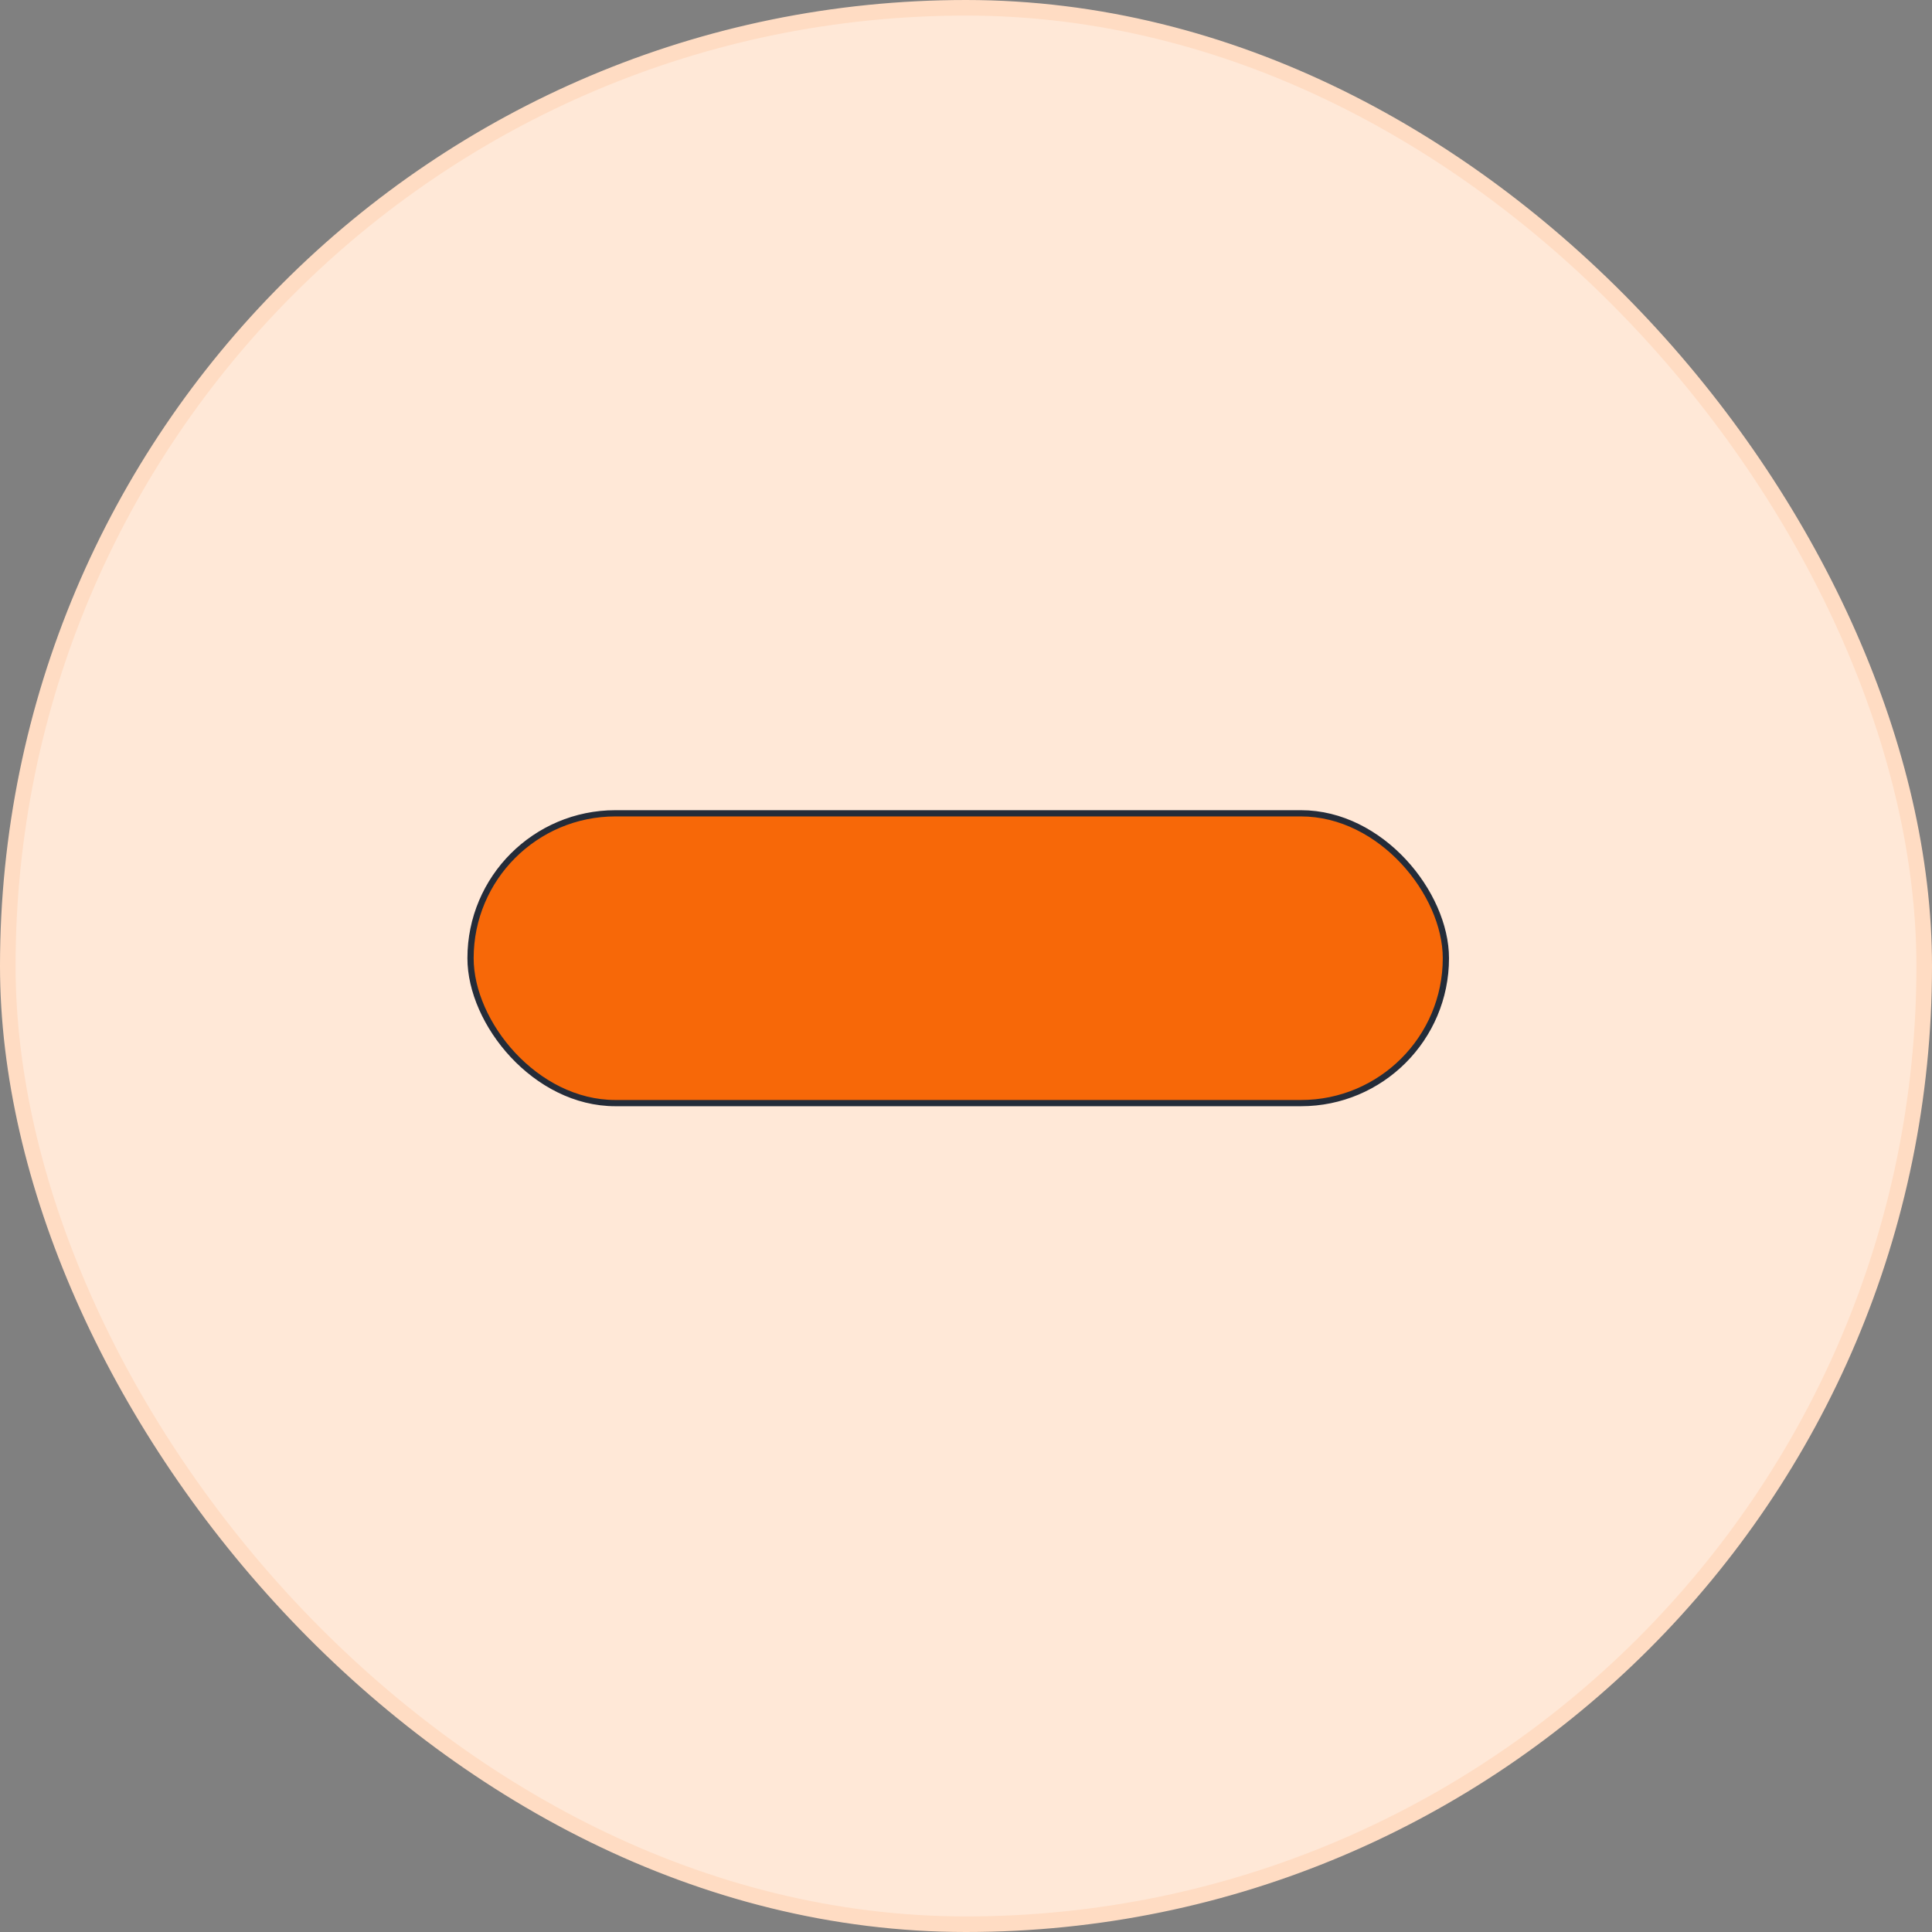
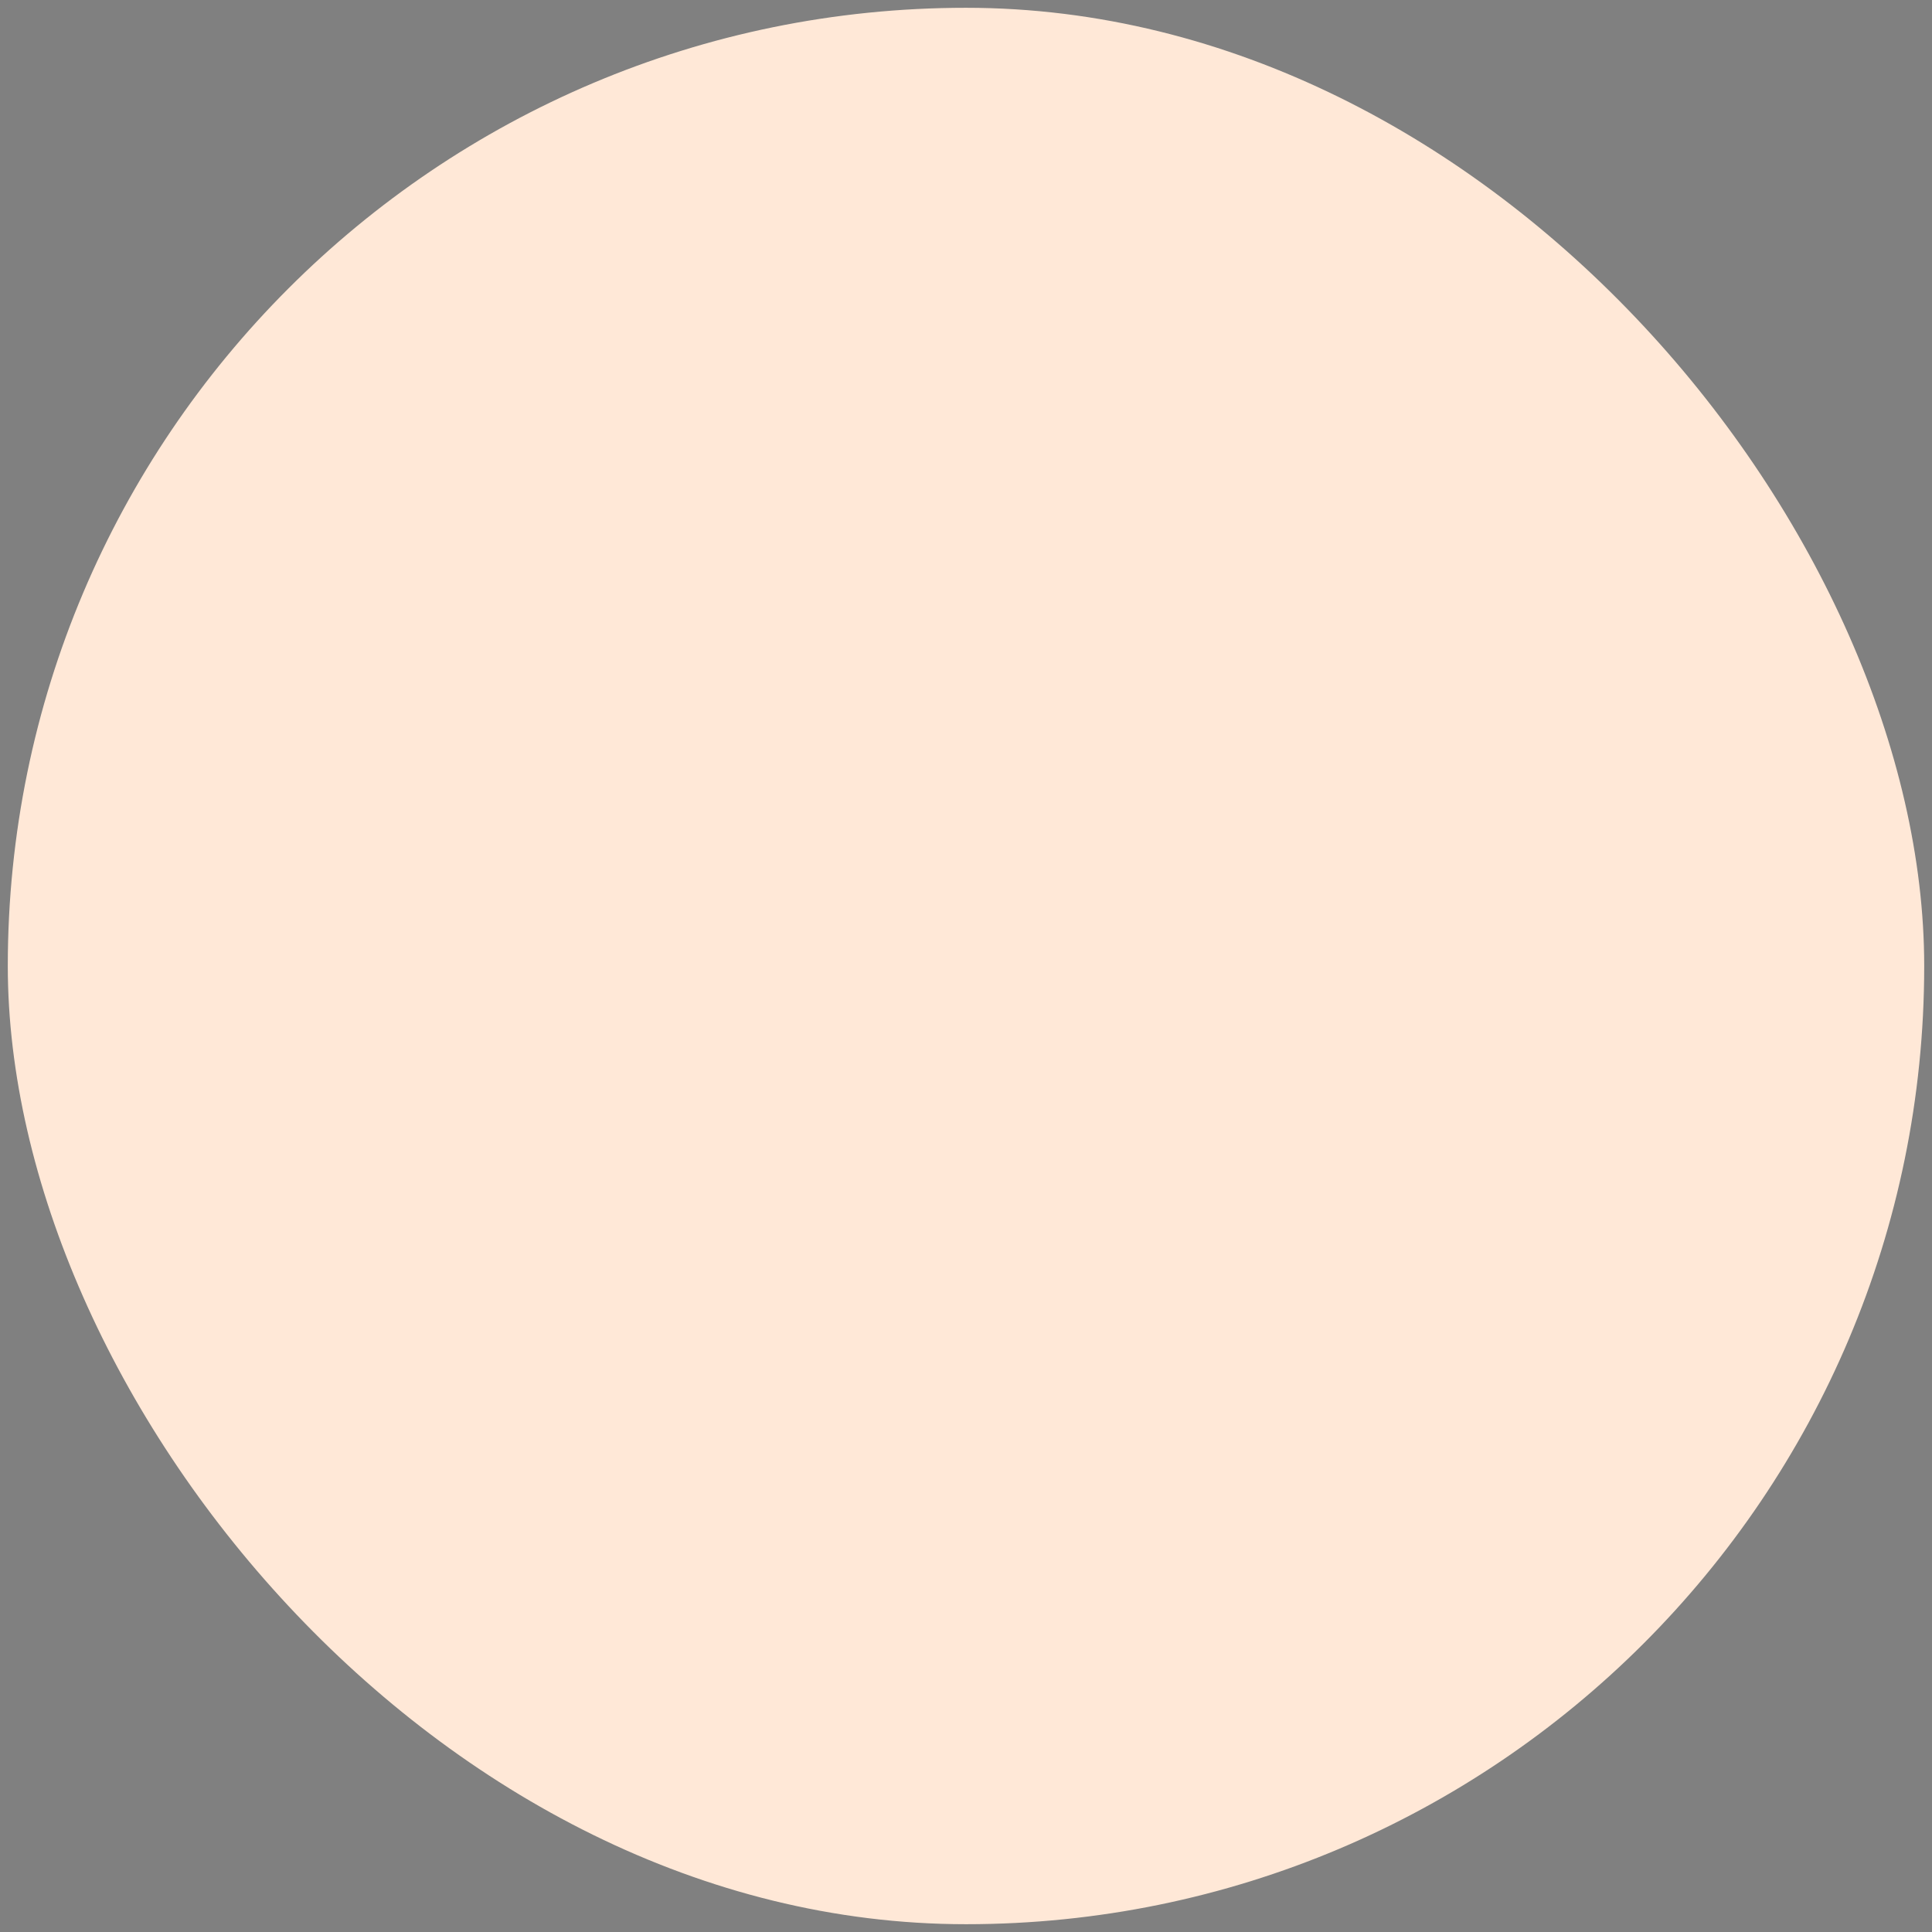
<svg xmlns="http://www.w3.org/2000/svg" width="124" height="124" fill="none">
  <rect width="100%" height="100%" fill="#808080" stroke="none" />
  <rect width="123" height="123" x=".5" y=".5" fill="#FFE8D7" rx="61.5" />
-   <rect width="62.6" height="18.6" x="30.2" y="52.2" fill="#F76808" stroke="#242C39" stroke-width=".4" rx="9.3" />
-   <rect width="123" height="123" x=".5" y=".5" stroke="#FFDCC3" rx="61.5" />
</svg>